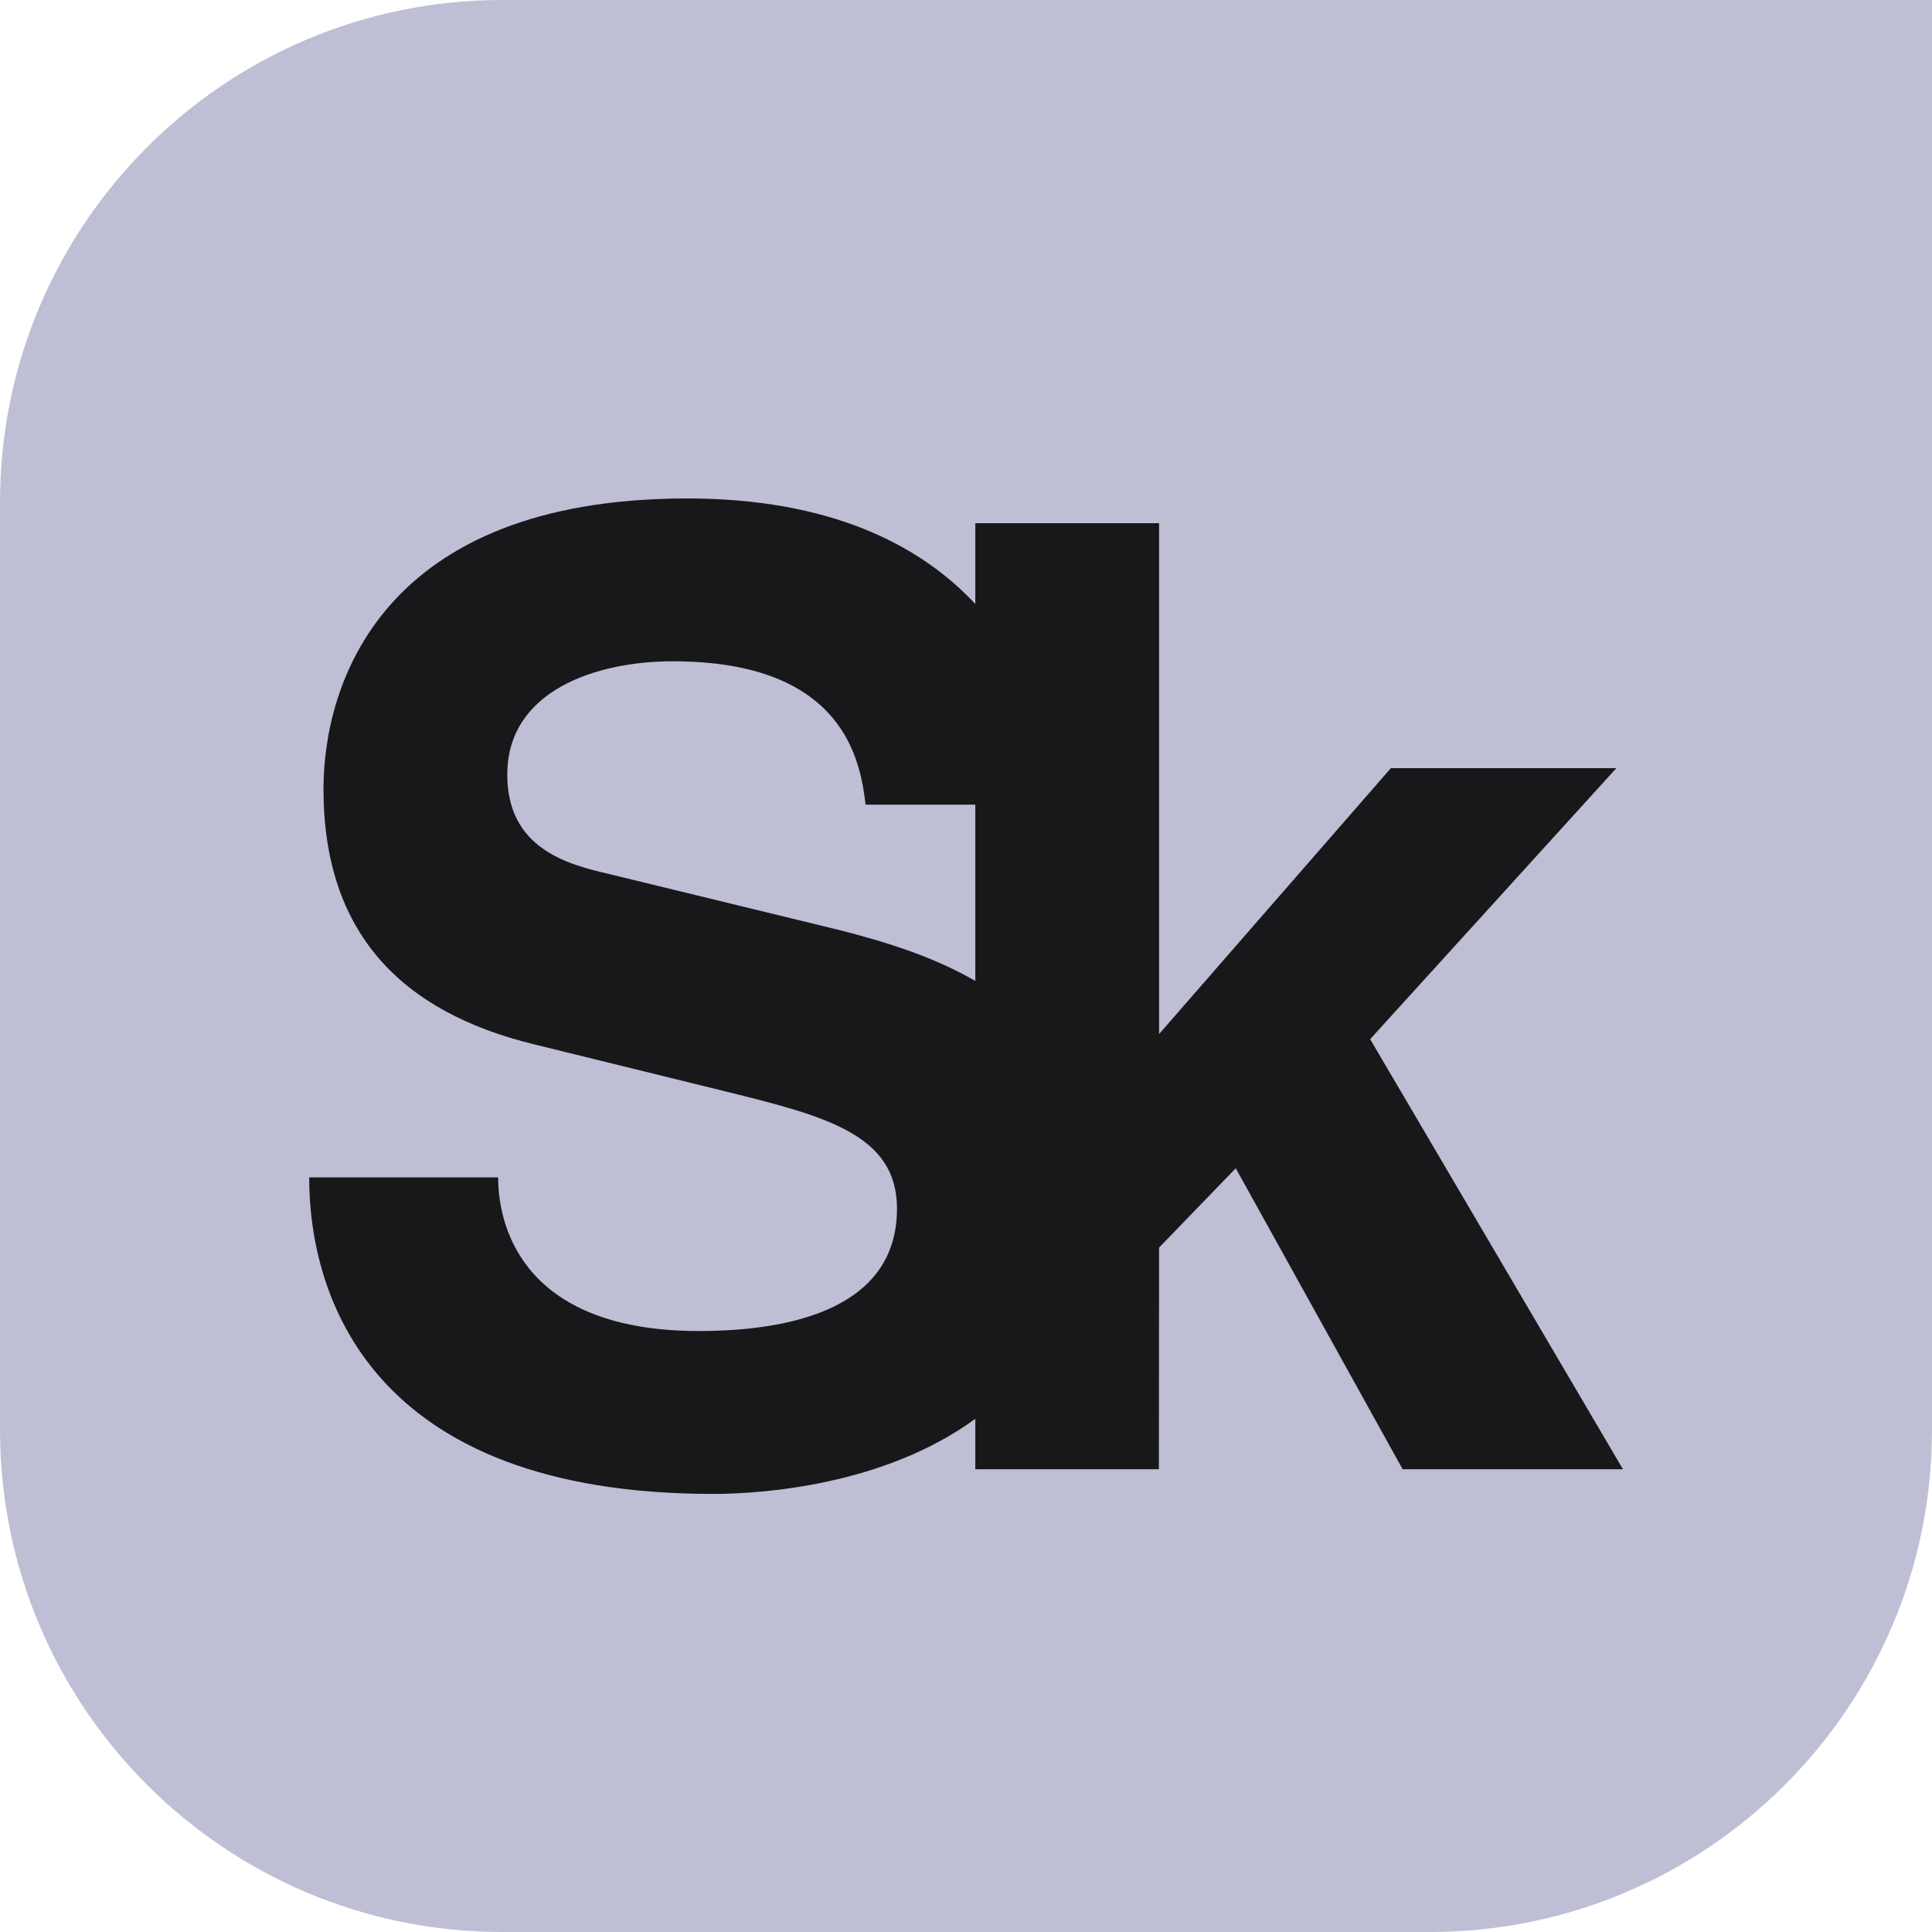
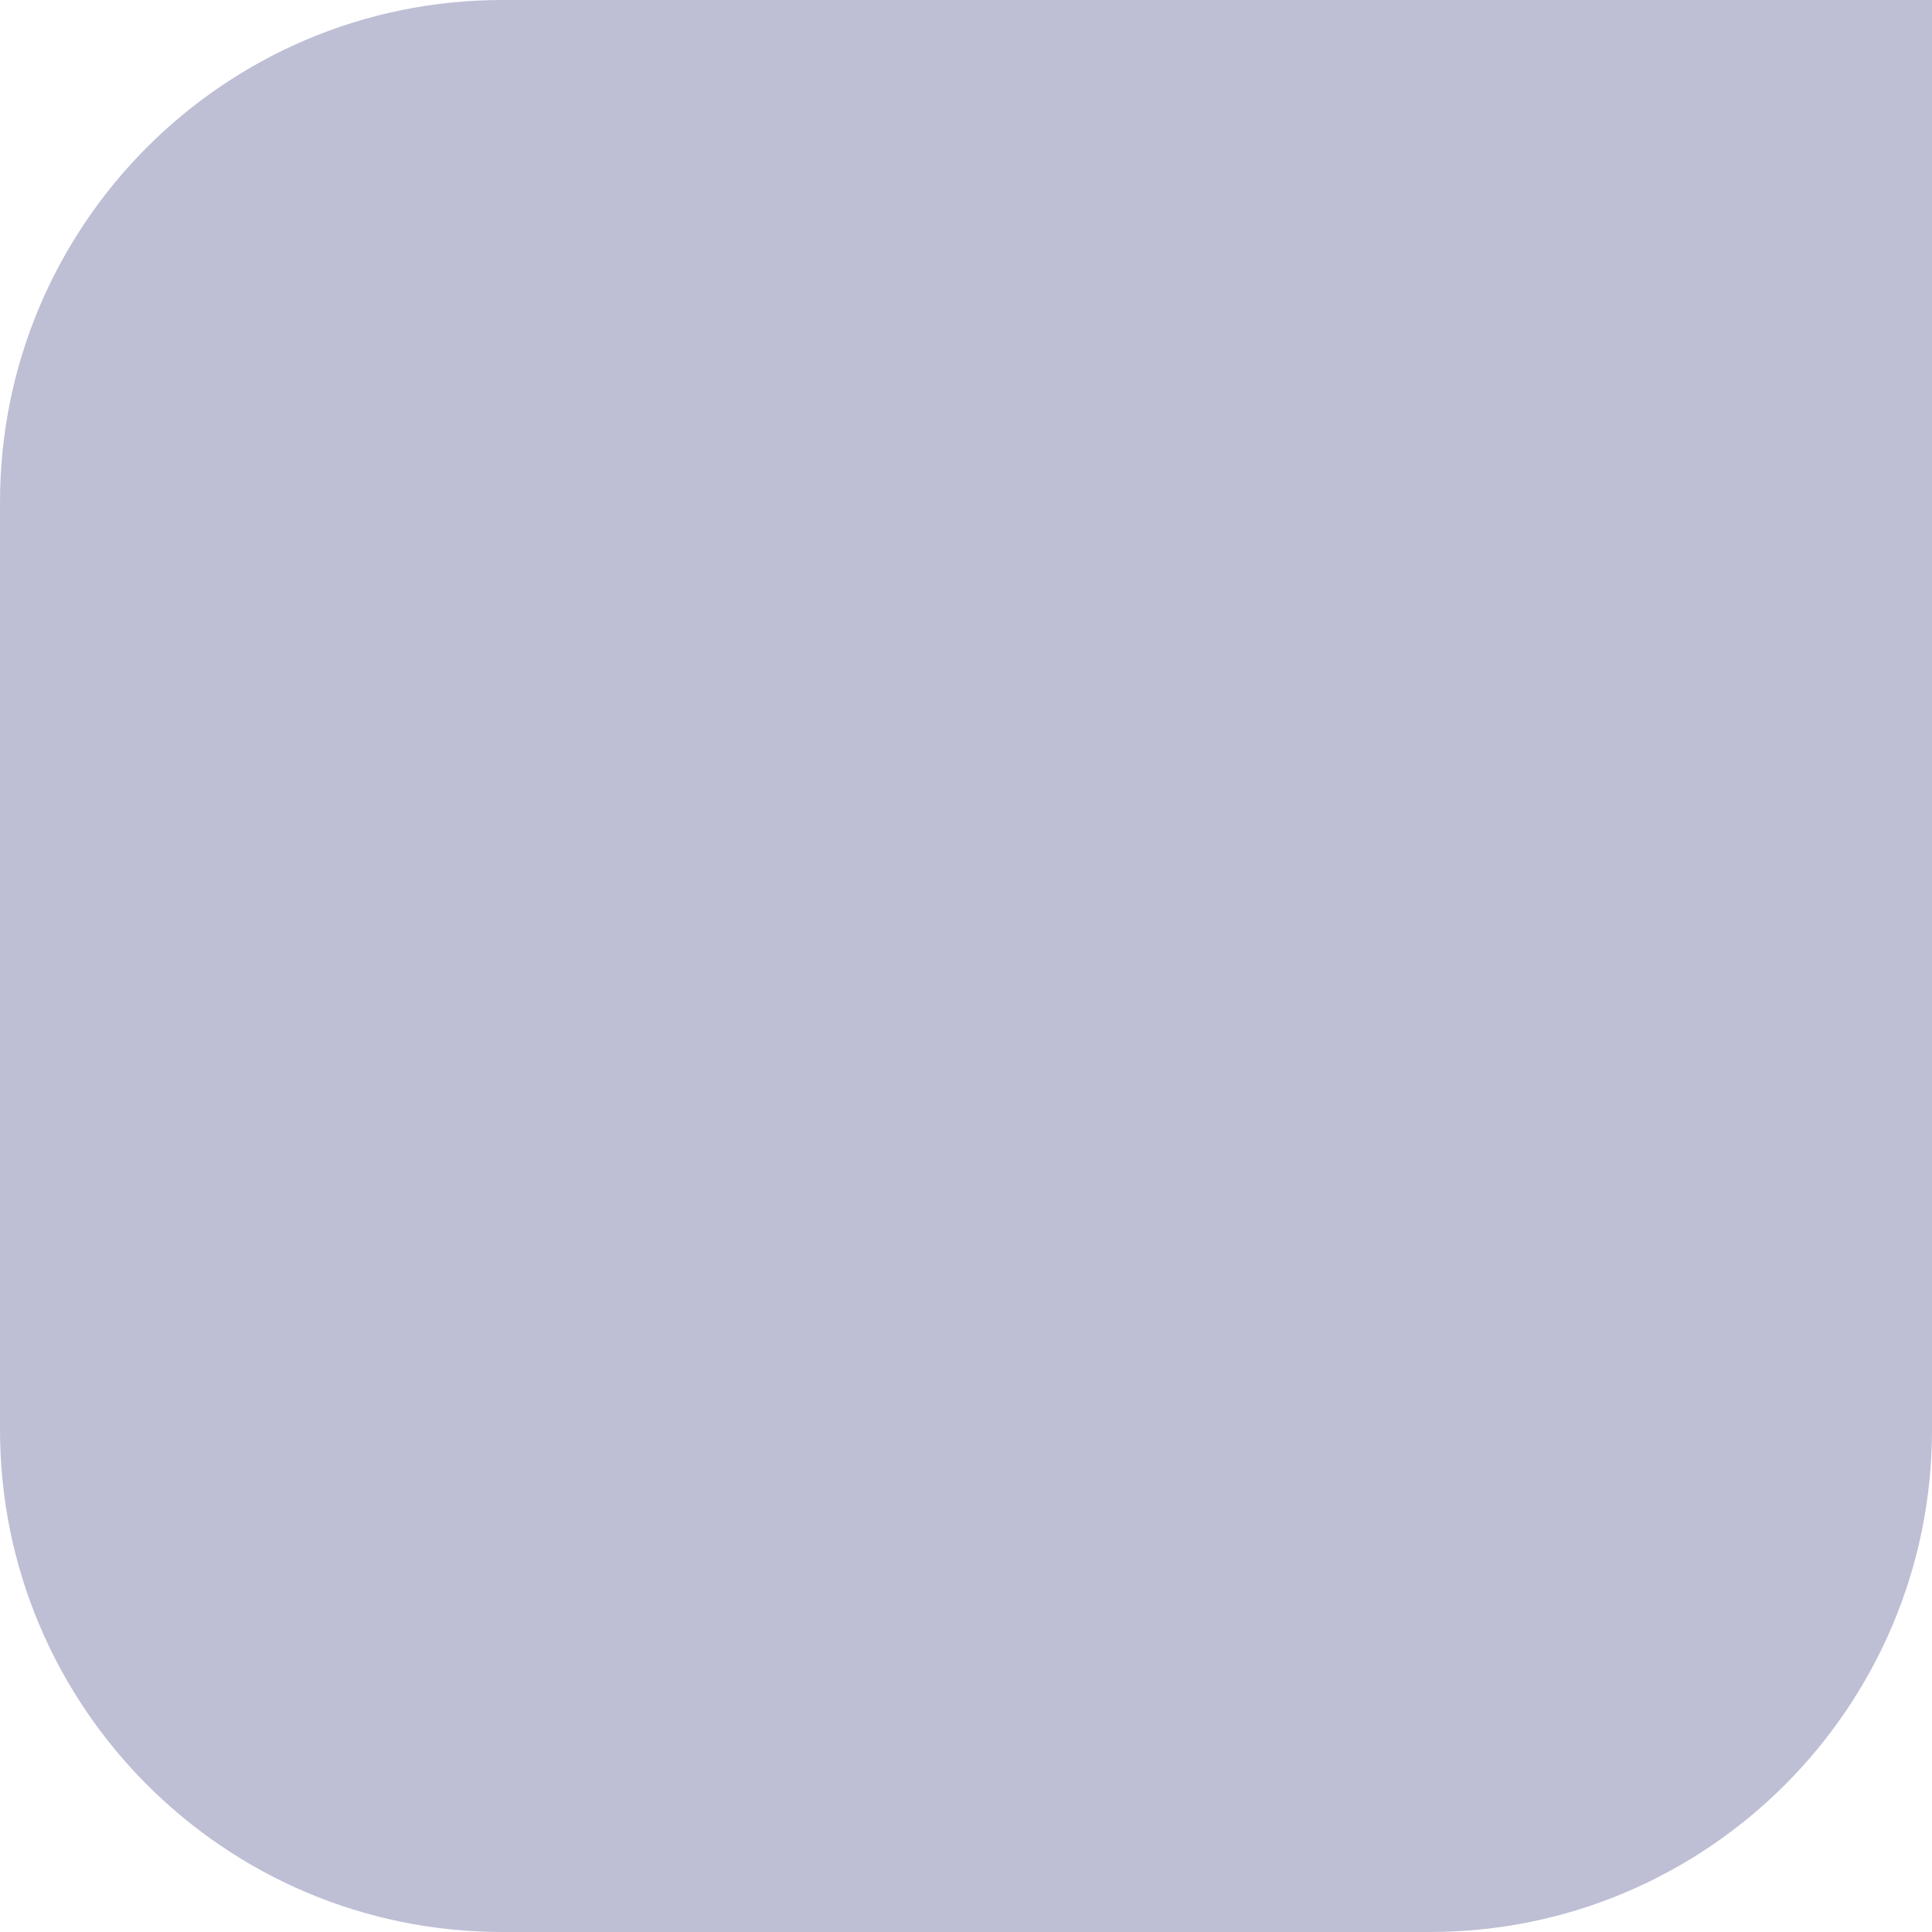
<svg xmlns="http://www.w3.org/2000/svg" width="32" height="32" viewBox="0 0 32 32" fill="none">
  <g clip-path="url(#clip0_296_3965)">
    <path d="M0 23.68C0 28.275 3.725 32 8.32 32H23.68C28.275 32 32 28.275 32 23.68V0H8.32C3.725 0 0 3.725 0 8.32V23.68Z" fill="#BEBED5" />
-     <path d="M11.811 24.744C12.63 24.744 14.647 24.601 16.154 23.5V24.335H19.195L19.198 20.664L20.468 19.35L23.232 24.335H26.881L22.694 17.212L26.772 12.723H23.037L19.198 17.127V8.666H16.154V10.004C15.227 9.009 13.725 8.256 11.382 8.256C6.31 8.256 5.358 11.342 5.358 13.069C5.358 15.442 6.634 16.761 8.856 17.3L12.007 18.075C13.669 18.486 14.857 18.788 14.857 20.018C14.857 21.659 13.129 22.046 11.574 22.046C8.725 22.046 8.251 20.385 8.251 19.501H5.121C5.121 21.443 6.114 24.744 11.811 24.744ZM13.884 15.4L10.066 14.471C9.417 14.32 8.402 14.06 8.402 12.832C8.402 11.428 9.892 10.953 11.143 10.953C13.992 10.953 14.252 12.616 14.337 13.327H16.154V16.248C15.488 15.859 14.701 15.606 13.884 15.4Z" fill="#18181B" />
  </g>
  <defs>
    <clipPath id="clip0_296_3965">
      <rect width="32" height="32" fill="white" />
    </clipPath>
  </defs>
</svg>